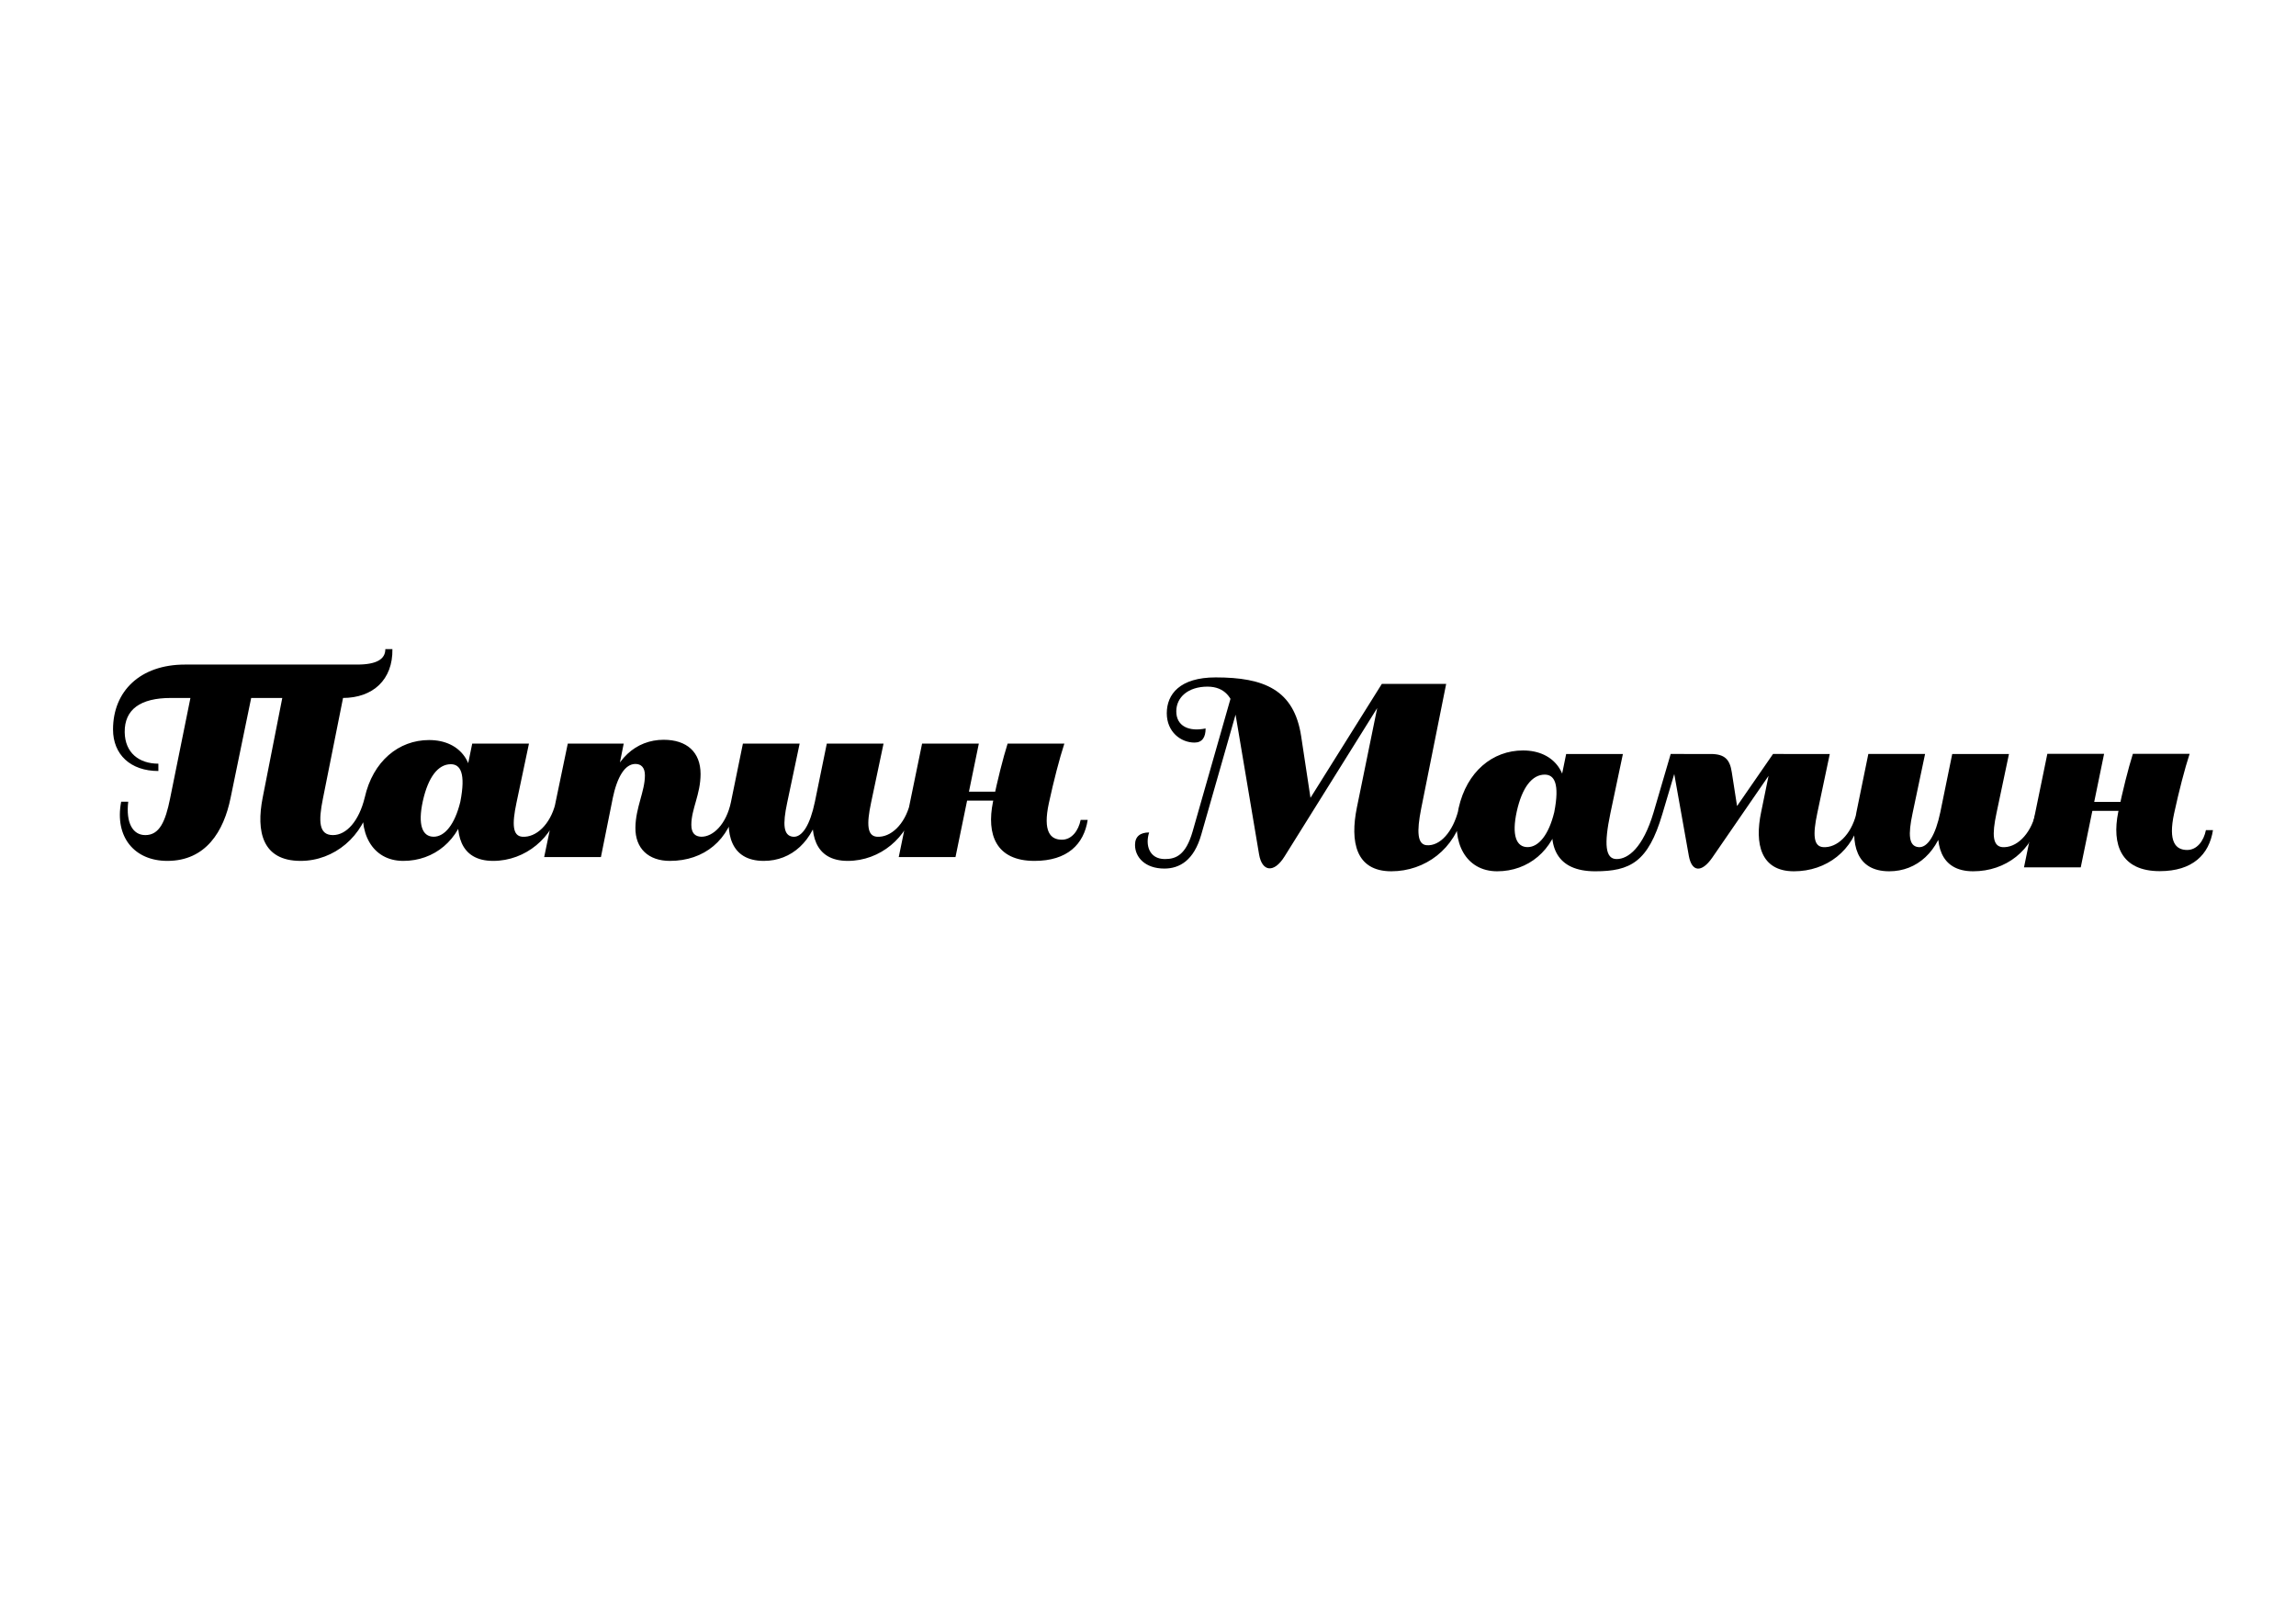
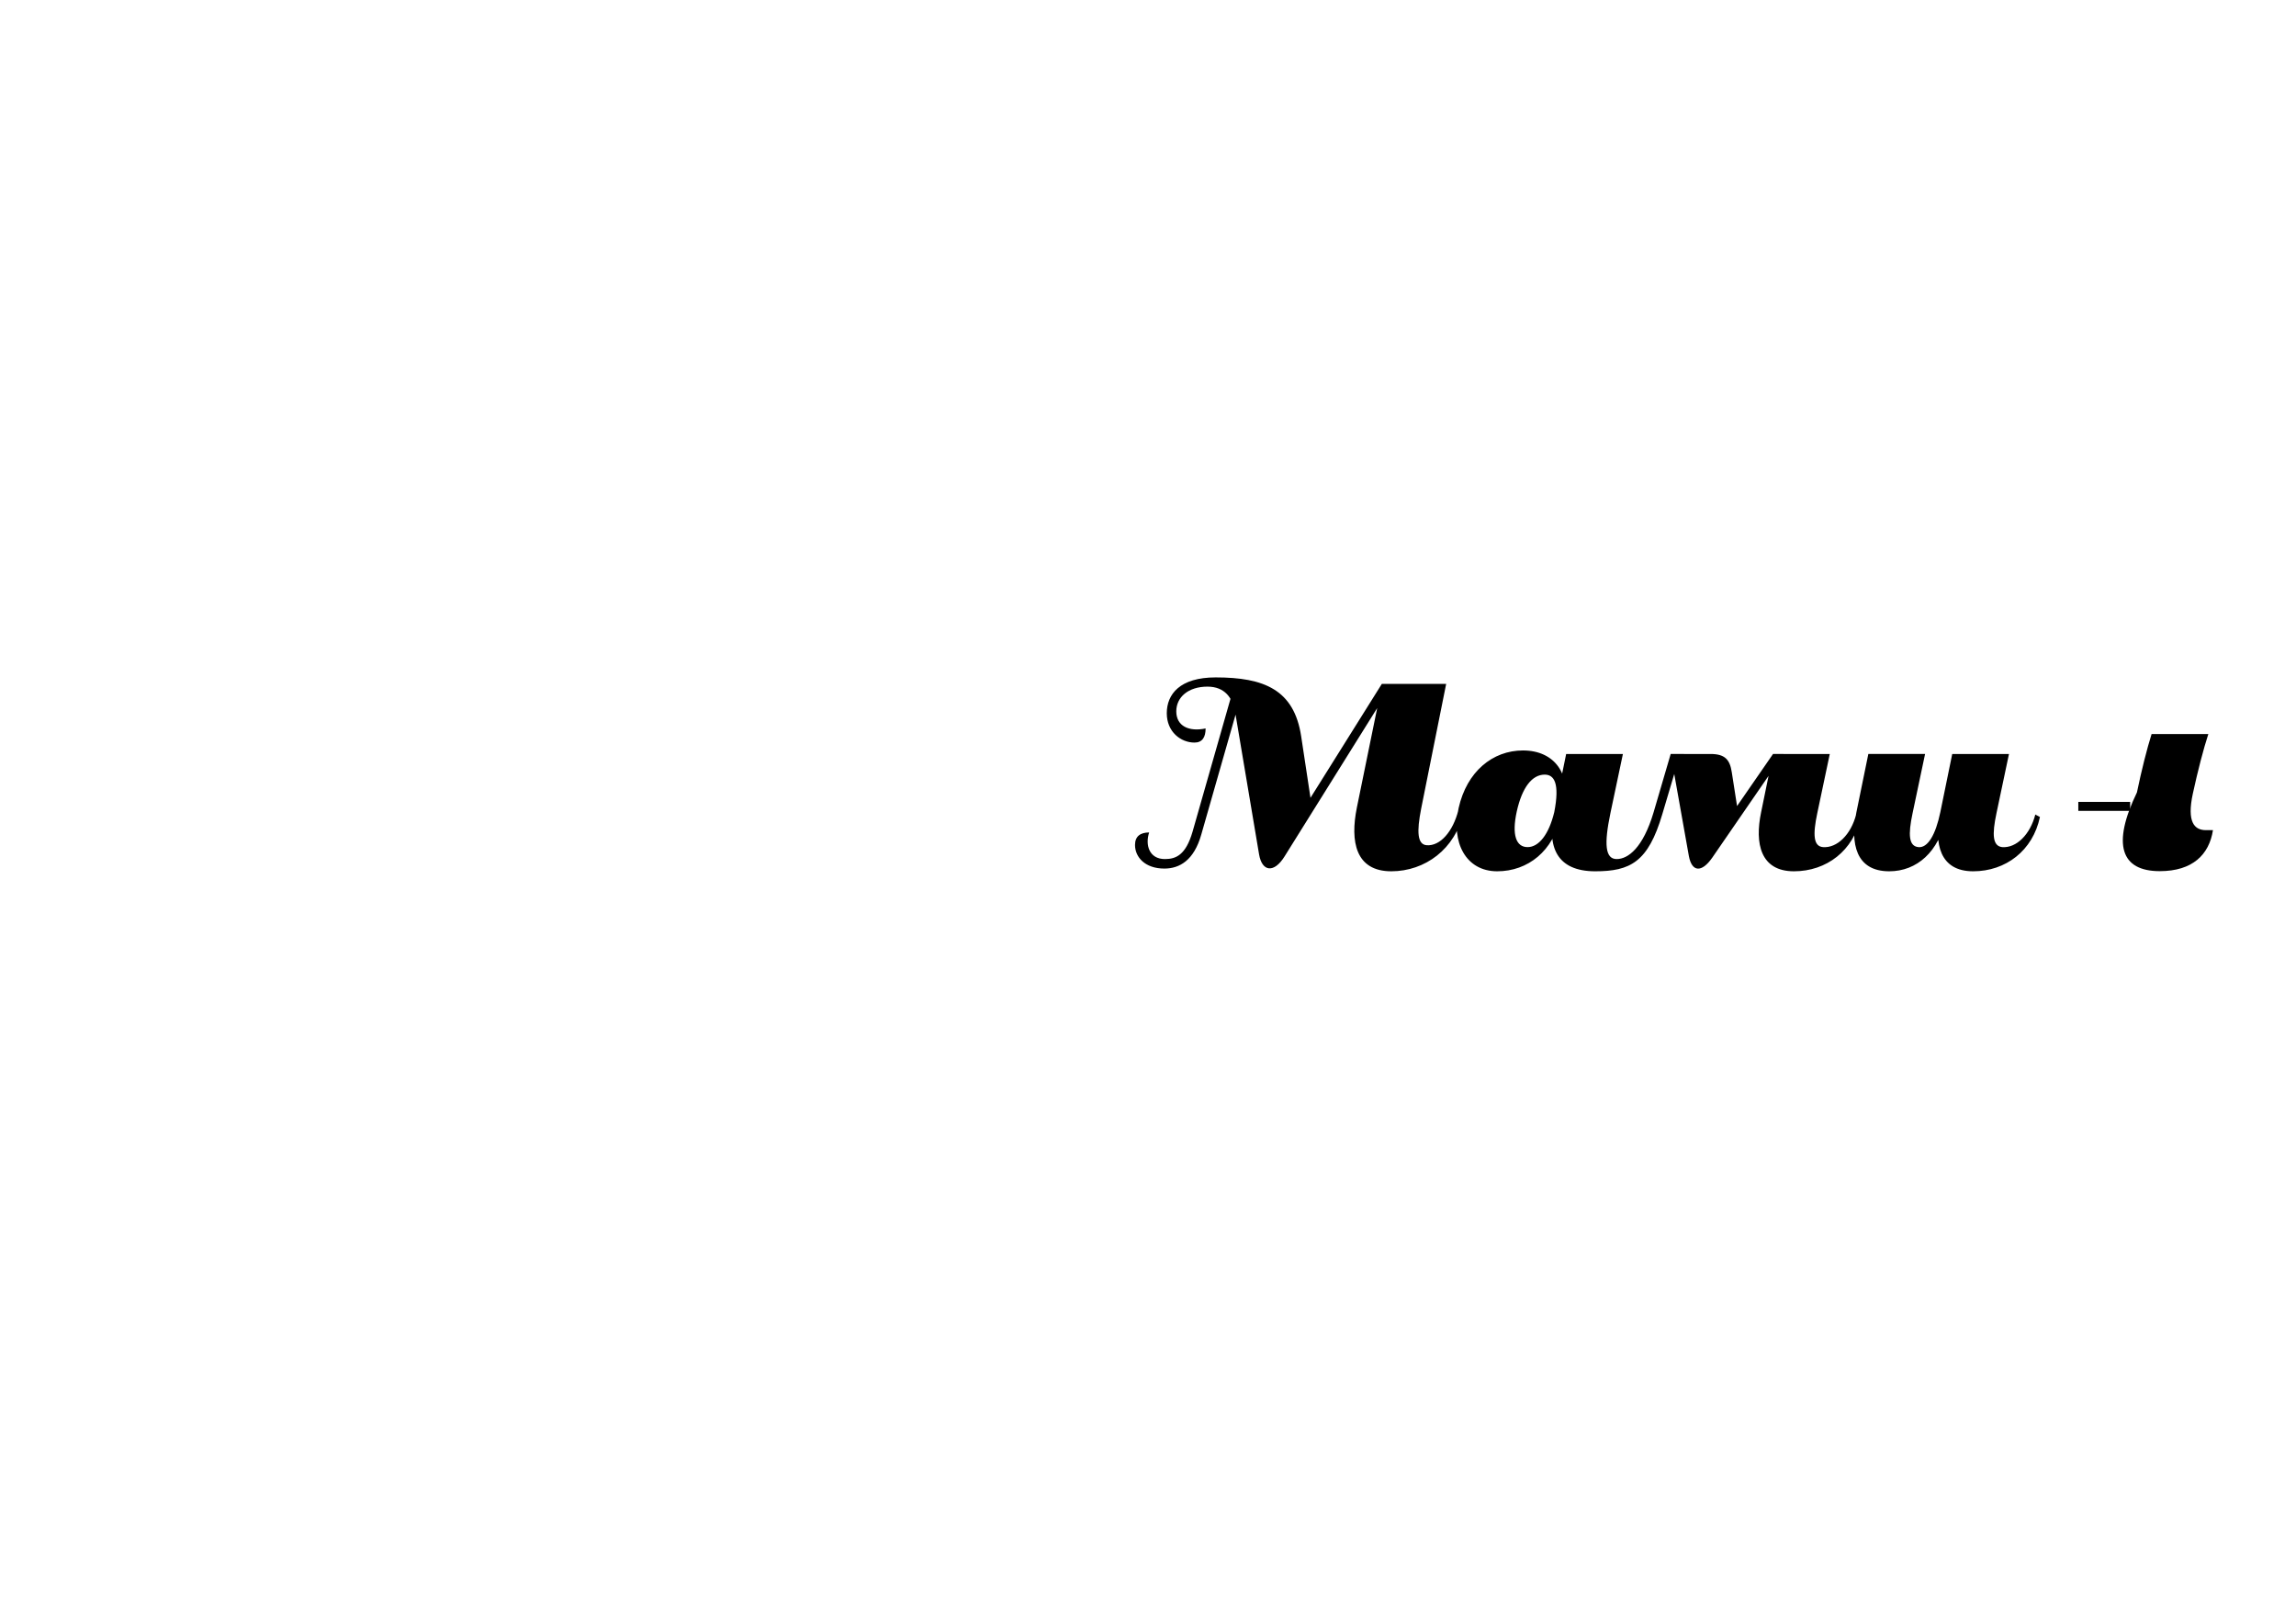
<svg xmlns="http://www.w3.org/2000/svg" id="Layer_1" x="0px" y="0px" viewBox="0 0 841.891 595.275" xml:space="preserve">
-   <path d="M379.326,315.617c12.046,0,18.119-6.073,19.511-15.033h-2.585c-0.798,3.982-3.287,7.268-6.872,7.268 c-4.18,0-7.068-2.887-4.778-13.44c1.793-8.261,3.883-16.326,5.675-21.802h-20.807c-1.692,5.376-3.681,13.241-5.375,21.404 C361.705,305.86,365.091,315.617,379.326,315.617 M349.461,293.516h19.015v-3.285h-19.015V293.516z M329.549,314.222h20.807 l8.56-41.612h-20.805L329.549,314.222z M310.835,315.617c11.946,0,22.1-8.661,24.489-19.911l-1.692-0.897 c-1.891,7.367-6.969,12.345-12.145,11.947c-3.485-0.298-3.783-4.48-2.091-12.444l4.58-21.703H303.17l-4.381,21.404 C296.401,305.462,298.59,315.617,310.835,315.617 M280.073,315.617c10.153,0,18.218-7.169,20.805-19.712l-2.091-1.892 c-1.692,8.163-4.58,13.142-8.062,12.743c-3.483-0.398-3.783-4.479-2.09-12.444l4.579-21.703h-20.806l-4.379,21.404 C265.637,305.462,267.827,315.617,280.073,315.617 M245.629,315.617c12.543,0,21.9-7.567,24.39-20.708l-1.989-0.895 c-1.693,8.164-6.572,12.842-10.95,12.743c-2.192-0.099-3.585-1.294-3.585-4.381c0-5.773,3.386-11.149,3.386-18.616 c0-8.064-5.078-12.544-13.539-12.544c-10.154,0-18.219,7.168-20.806,19.711l2.09,1.891c1.693-8.163,4.581-12.743,8.364-12.743 c2.09,0,3.485,1.294,3.485,4.182c0,5.873-3.385,11.747-3.485,19.114C232.884,311.136,237.861,315.617,245.629,315.617 M199.535,314.222h20.807l8.363-41.612h-20.509L199.535,314.222z M180.819,315.617c11.948,0,22.102-8.661,24.489-19.911 l-1.692-0.897c-1.892,7.367-6.969,12.345-12.145,11.947c-3.484-0.298-3.783-4.48-2.091-12.444l4.58-21.703h-20.807l-4.379,21.404 C166.384,305.462,168.574,315.617,180.819,315.617 M147.869,315.617c11.348,0,20.607-7.567,23.195-19.911l-2.289-1.693 c-1.99,8.164-5.675,12.743-9.757,12.743c-4.18,0-5.873-4.381-3.981-13.041c1.991-8.961,5.675-13.54,10.255-13.54 c3.485,0,5.575,3.186,3.485,13.837l3.385-3.086c2.787-10.352-2.887-19.612-14.834-19.612c-11.15,0-20.608,7.765-23.594,21.105 C130.943,304.965,136.319,315.617,147.869,315.617 M110.236,315.617c12.245,0,23.196-8.96,25.785-22.201l-2.29-0.996 c-2.091,8.561-6.67,13.737-11.647,13.737c-5.177,0-5.376-4.978-3.684-13.339l8.462-42.309h-22.301l-8.263,42.01 C93.91,304.765,96.101,315.617,110.236,315.617 M61.356,315.617c14.136,0,20.708-10.853,23.196-23.097l8.659-42.01H70.914 l-8.562,42.309c-1.693,8.364-3.882,13.34-9.059,13.34c-4.68,0-7.168-4.581-6.273-12.244h-2.587 C41.942,306.856,49.31,315.617,61.356,315.617 M58.072,282.665v-2.688c-7.07,0-12.244-3.982-12.345-11.548 c-0.098-8.362,5.774-12.543,16.925-12.543h63.017c11.05,0,18.417-6.671,18.219-17.919h-2.59c0,3.584-2.986,5.674-10.353,5.674 H67.827c-16.427,0-26.382,9.755-26.382,23.793C41.445,276.592,47.817,282.665,58.072,282.665" />
  <g>
    <path d="M497.52,296.13c-2.49,12.346-0.498,23.297,12.643,23.297c12.345,0,23.495-8.164,26.381-21.504l-1.793-0.894 c-1.99,7.863-6.671,13.24-11.647,12.841c-3.384-0.297-3.682-4.877-1.989-13.439l9.16-45.694h-23.594l-28.372,45.295l2.588-1.094 l-3.784-24.987c-2.589-17.124-13.638-21.604-31.358-21.604c-13.141,0-17.92,6.172-17.92,13.142c0,6.869,5.178,10.752,10.155,10.752 c2.886,0,4.081-1.992,4.081-5.179c-6.172,1.294-10.752-0.894-10.752-6.272c0-5.177,4.379-9.059,11.446-9.059 c6.372,0,9.259,4.18,10.156,9.457l8.759,52.066c1.094,6.37,5.476,6.968,9.359,0.697l33.947-54.357L497.52,296.13z M612.601,276.42 l6.671,37.43c1.094,5.876,4.678,6.172,8.562,0.599l26.182-38.03h-3.883l-14.931,21.603l1.989-0.895l-2.188-14.036 c-0.697-4.58-2.488-6.67-7.765-6.67L612.601,276.42L612.601,276.42z M723.504,319.428c11.945,0,21.901-7.566,24.49-19.911 l-1.693-0.897c-1.893,7.368-6.969,12.345-12.146,11.947c-3.484-0.399-3.783-4.479-2.09-12.444l4.58-21.701h-20.807l-4.379,21.404 C709.068,309.272,711.258,319.428,723.504,319.428 M692.74,319.428c10.154,0,18.22-7.169,20.806-19.713l-2.09-1.891 c-1.693,8.164-4.581,13.141-8.064,12.743c-3.484-0.399-3.783-4.479-2.09-12.443l4.581-21.702h-20.807l-4.381,21.404 C678.404,309.272,680.495,319.428,692.74,319.428 M657.796,319.428c11.948,0,21.902-7.566,24.491-19.911l-1.693-0.897 c-1.891,7.368-6.969,12.345-12.146,11.947c-3.486-0.297-3.783-4.479-2.092-12.444l4.581-21.701H650.13l-4.379,21.404 C643.363,309.272,645.554,319.428,657.796,319.428 M592.79,314.947c-4.181,0-4.678-5.377-2.289-16.824l4.58-21.701h-20.805 l-4.382,21.404c-2.688,12.444,0.797,21.603,15.033,21.603c12.843,0,19.412-3.384,24.591-20.903l6.57-22.101h-3.486l-6.273,21.405 C602.449,310.865,596.972,314.947,592.79,314.947 M548.988,319.428c11.35,0,20.608-7.566,23.193-19.911l-2.289-1.693 c-1.989,8.164-5.674,12.743-9.754,12.743c-4.181,0-5.874-4.381-3.982-13.042c1.989-8.959,5.675-13.537,10.253-13.537 c3.487,0,5.576,3.186,3.487,13.838l3.383-3.086c2.788-10.353-2.887-19.611-14.833-19.611c-11.151,0-20.608,7.765-23.596,21.103 C532.063,308.774,537.44,319.428,548.988,319.428 M426.937,318.431c5.575,0,10.852-2.986,13.538-12.443l14.235-49.777l-2.188-4.679 l-15.232,53.361c-2.489,8.561-6.071,10.054-10.153,10.054c-5.773,0-7.268-5.175-5.773-9.754c-3.186,0-5.178,1.393-5.178,4.581 C416.185,314.25,419.868,318.431,426.937,318.431" />
-     <path d="M791.931,319.378c12.046,0,18.12-6.072,19.514-15.032h-2.589c-0.797,3.981-3.286,7.268-6.868,7.268 c-4.183,0-7.071-2.888-4.781-13.439c1.794-8.263,3.883-16.328,5.674-21.803h-20.805c-1.693,5.377-3.684,13.24-5.377,21.404 C774.31,309.621,777.696,319.378,791.931,319.378" />
+     <path d="M791.931,319.378c12.046,0,18.12-6.072,19.514-15.032h-2.589c-4.183,0-7.071-2.888-4.781-13.439c1.794-8.263,3.883-16.328,5.674-21.803h-20.805c-1.693,5.377-3.684,13.24-5.377,21.404 C774.31,309.621,777.696,319.378,791.931,319.378" />
    <rect x="762.067" y="293.991" width="19.015" height="3.286" />
-     <polygon points="742.155,317.984 762.963,317.984 771.524,276.37 750.716,276.37 " />
  </g>
</svg>